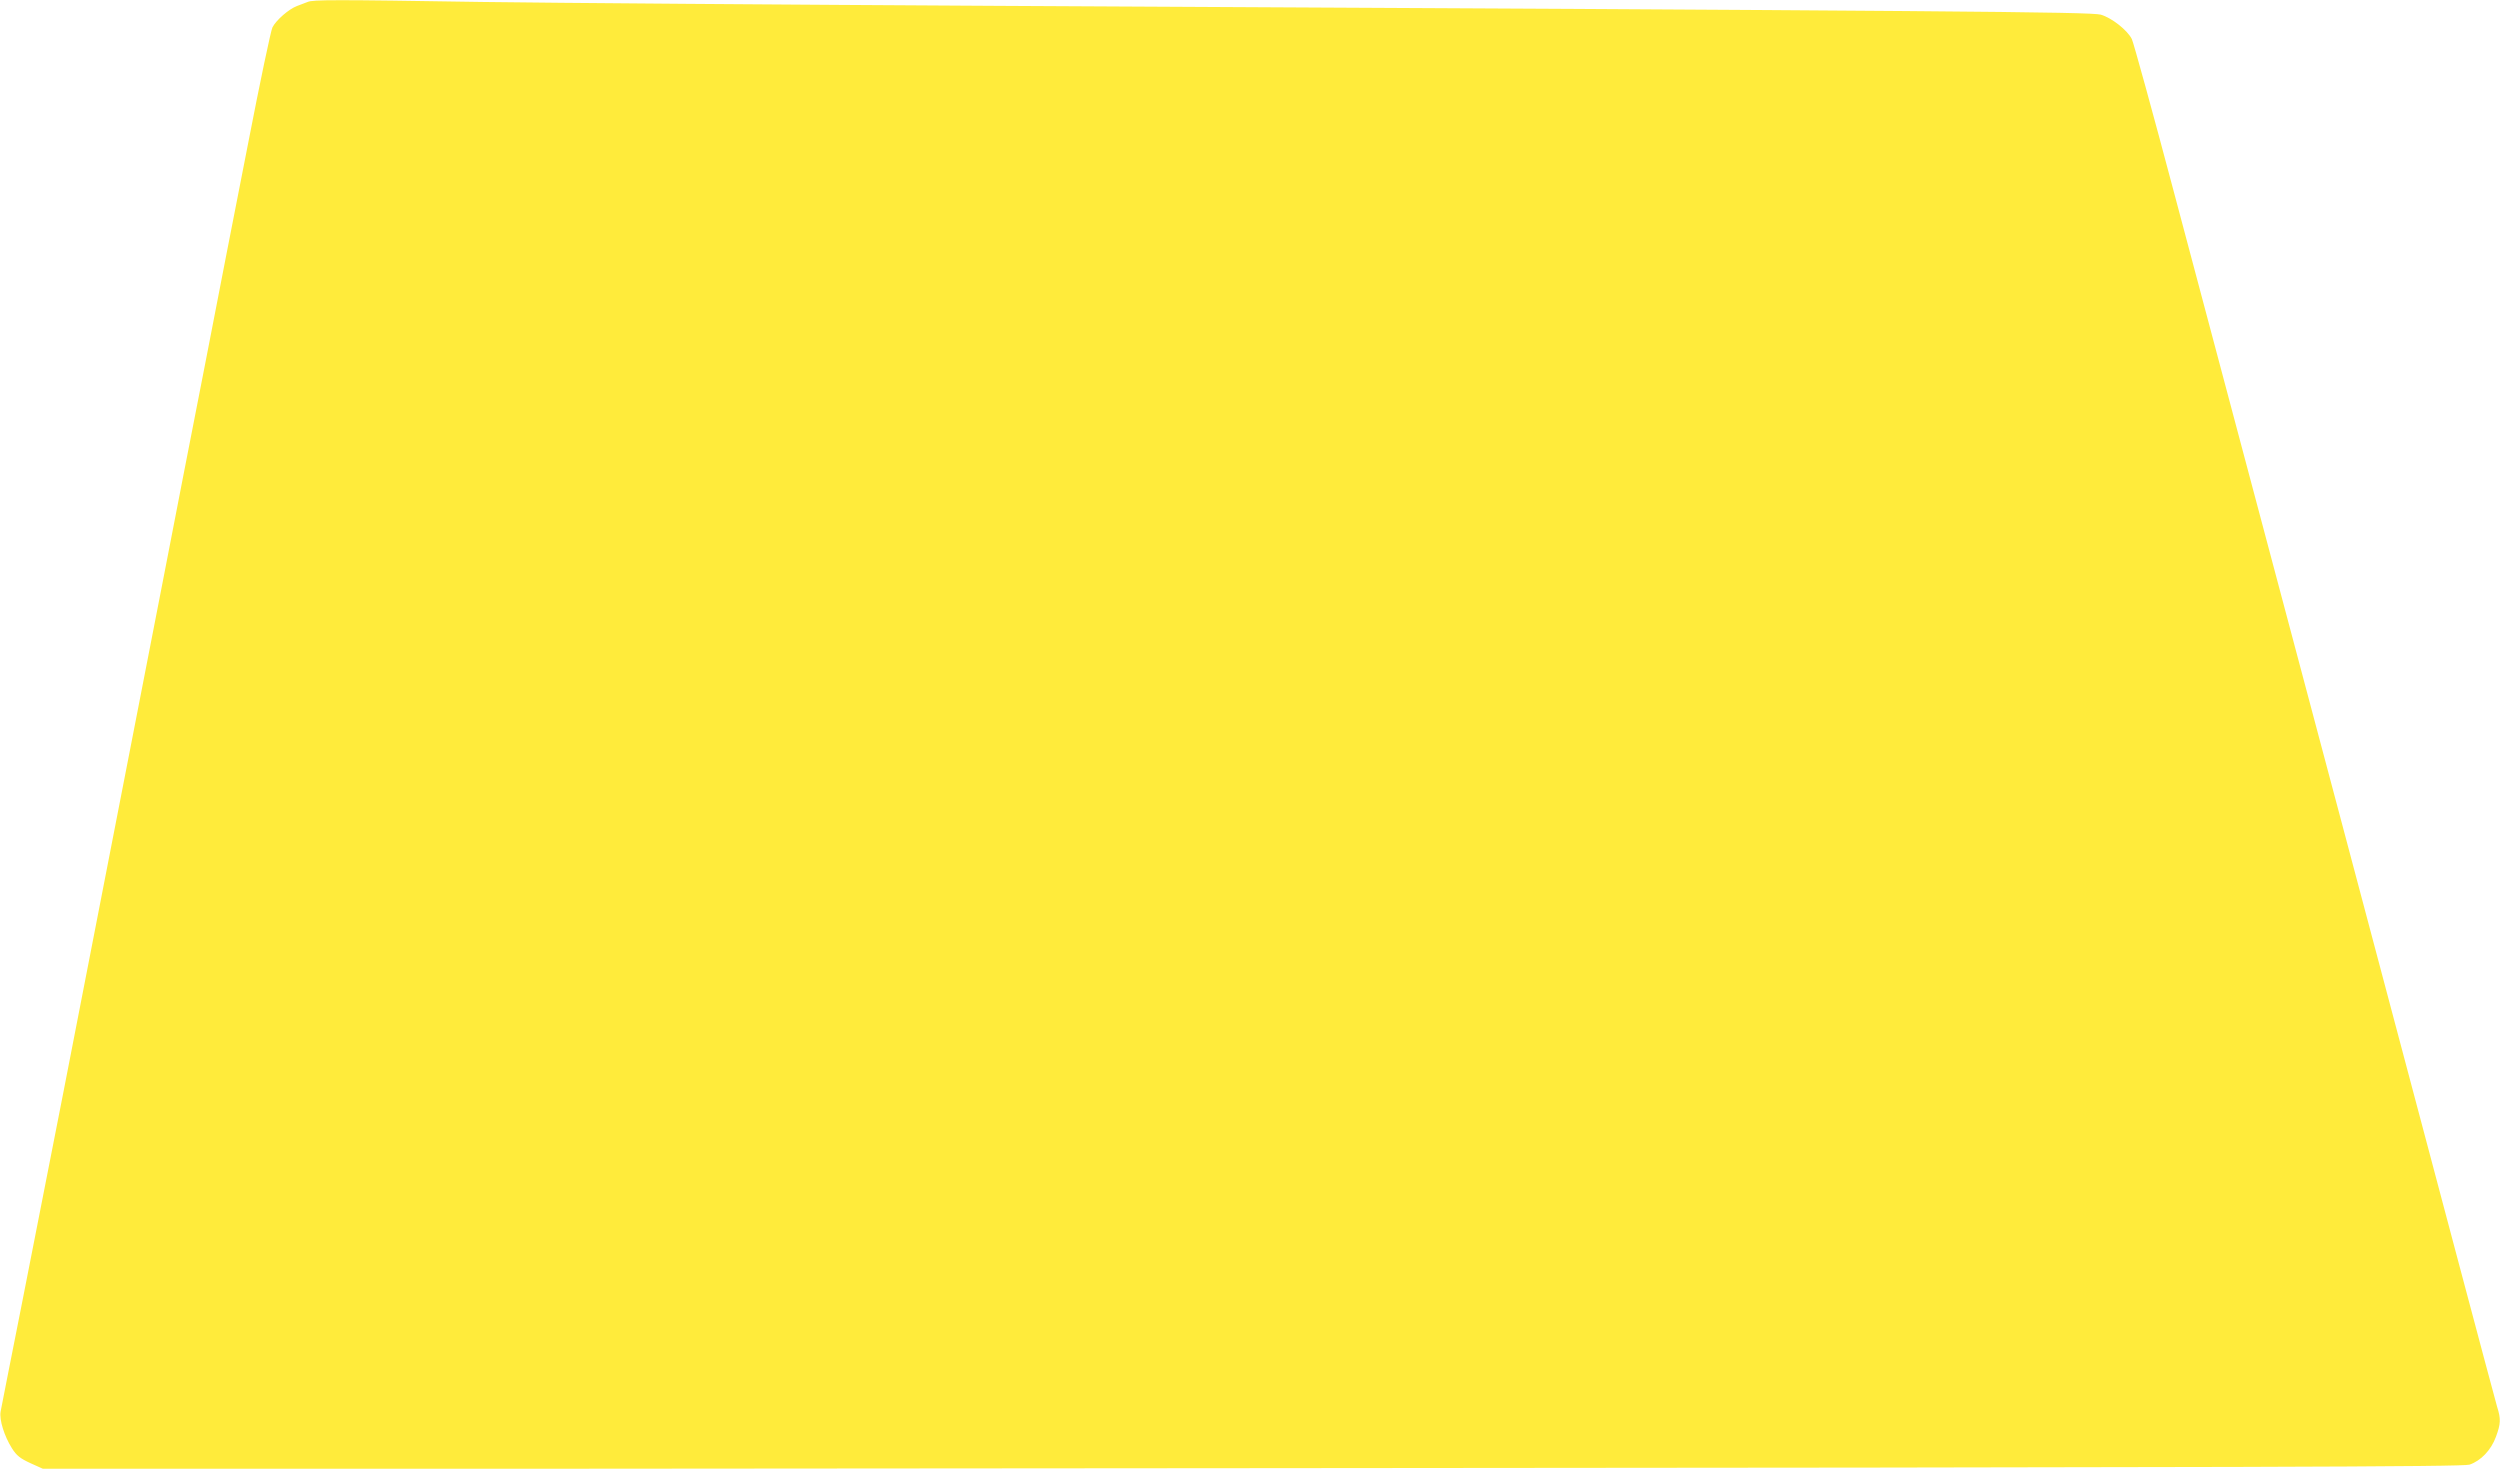
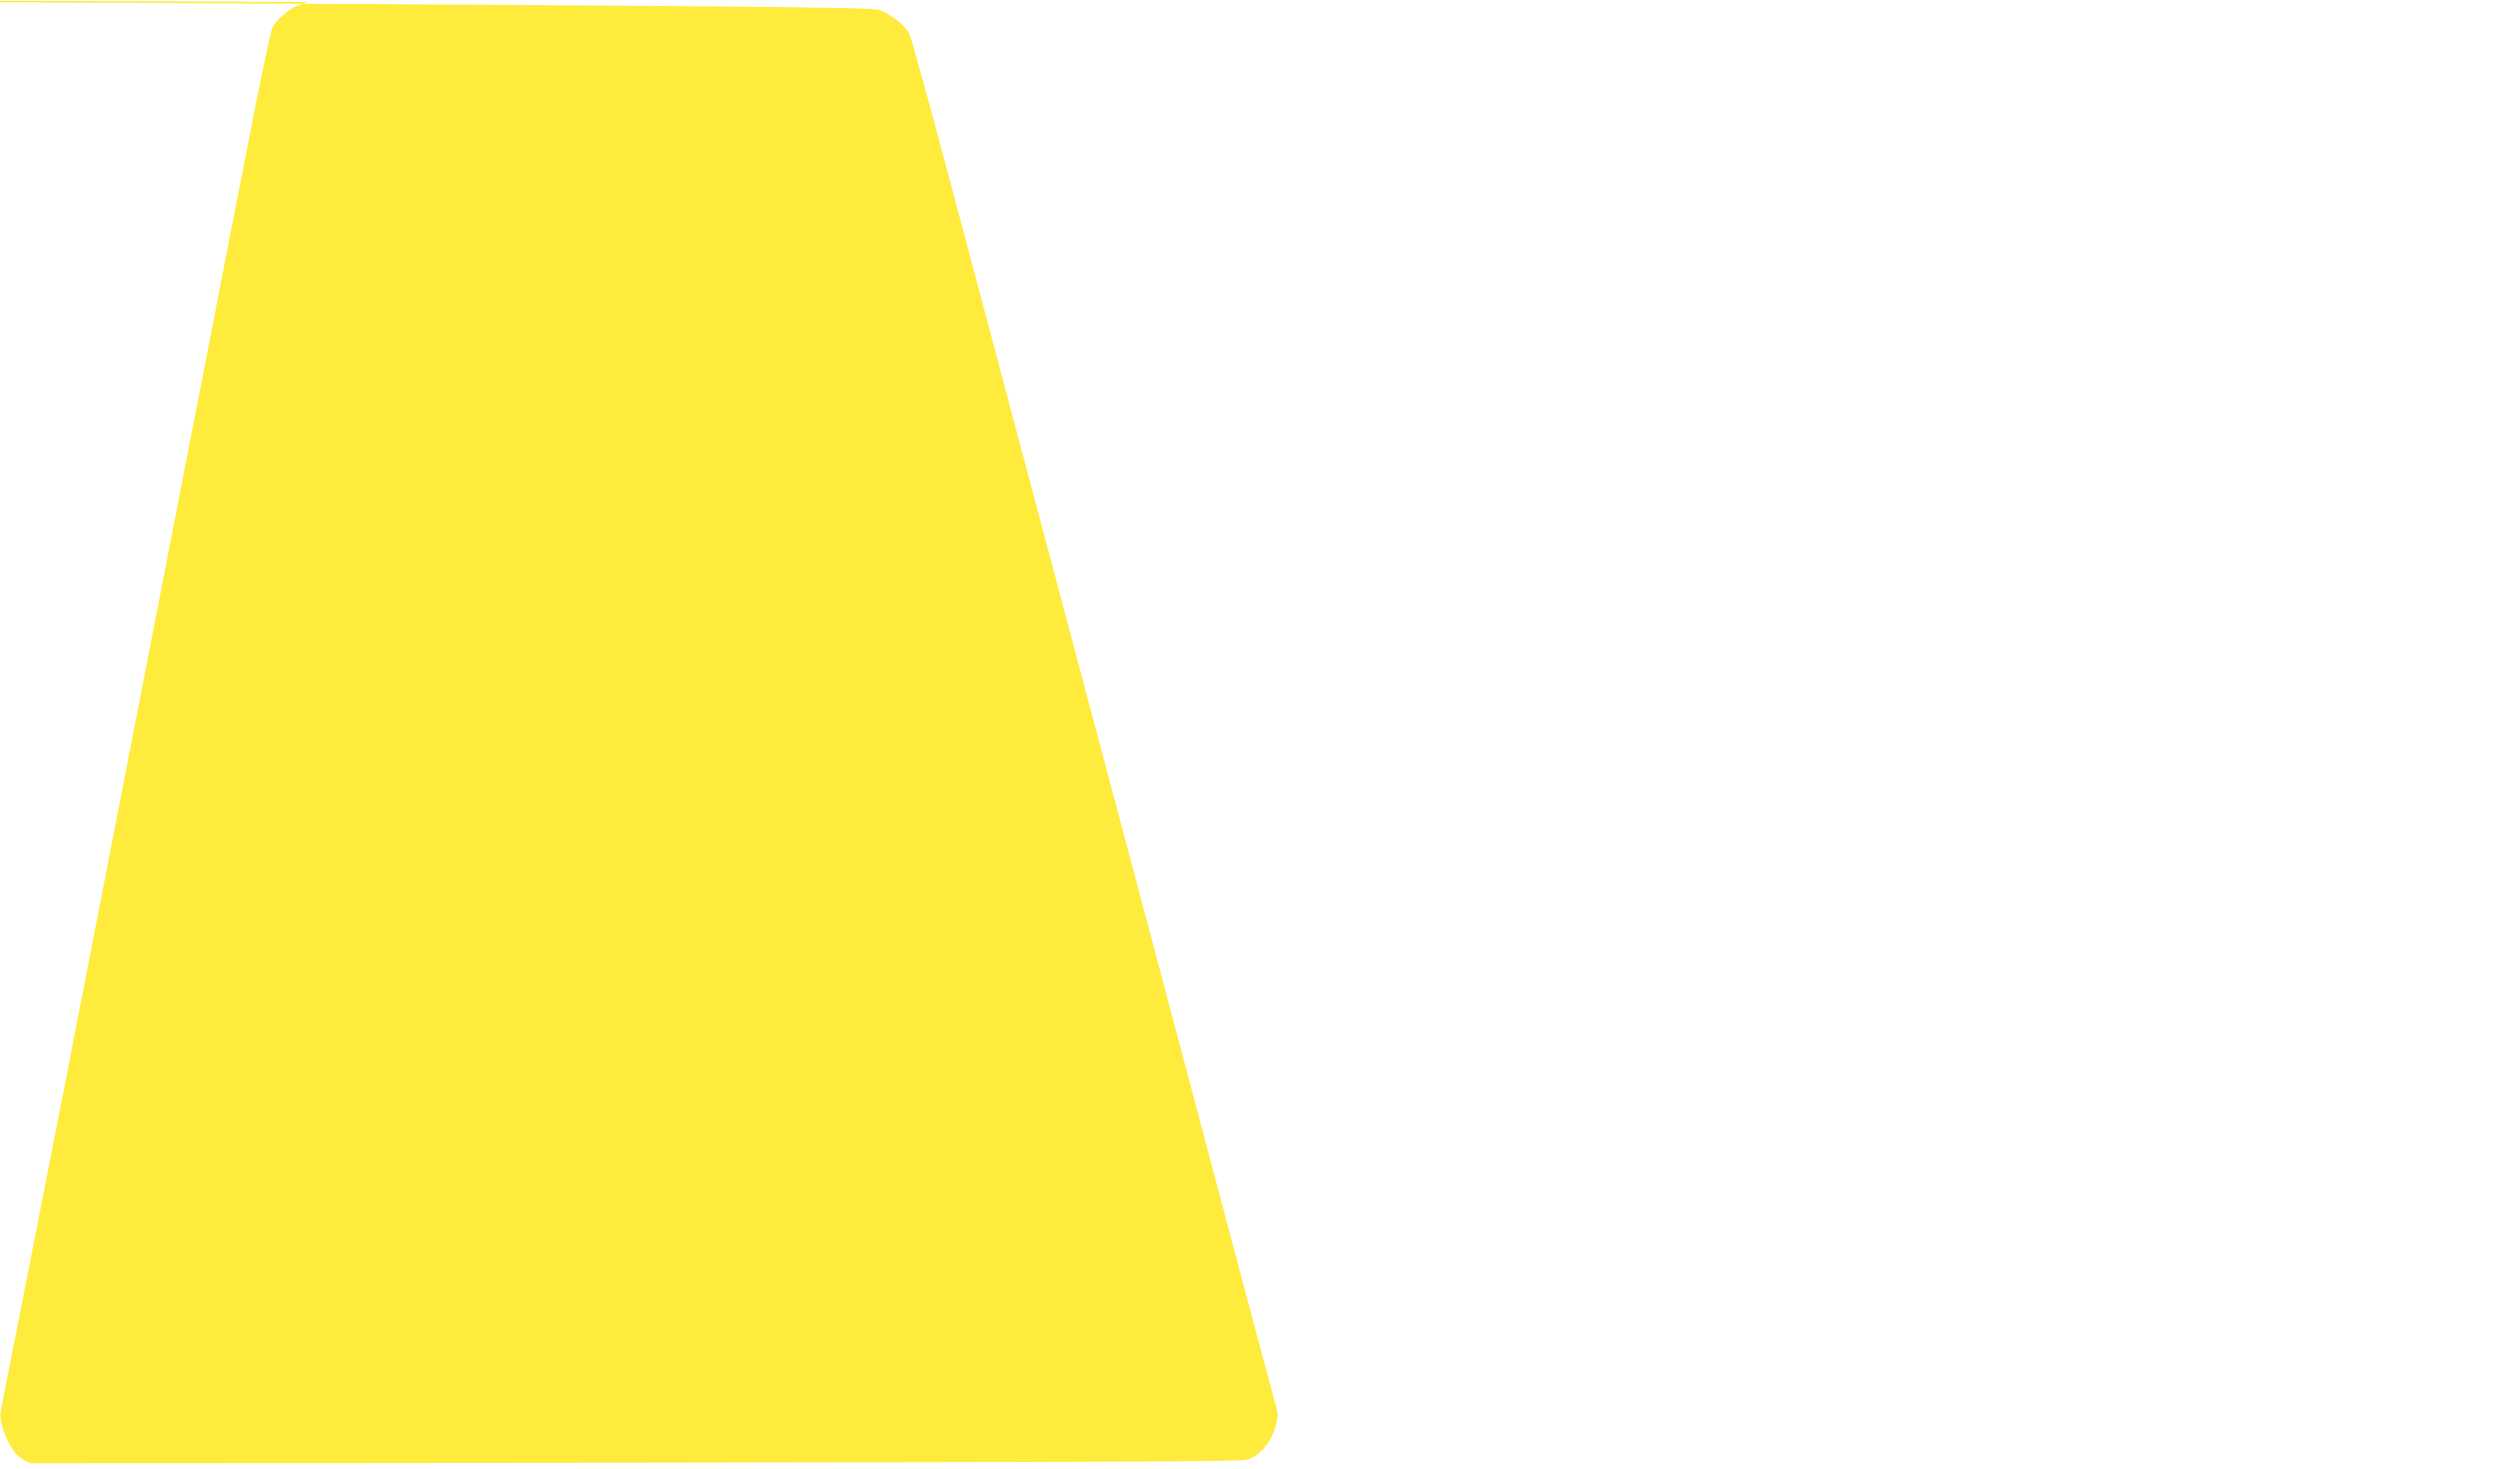
<svg xmlns="http://www.w3.org/2000/svg" version="1.0" width="1280pt" height="752pt" viewBox="0 0 1280 752" preserveAspectRatio="xMidYMid meet">
  <g transform="translate(0,752) scale(0.1,-0.1)" fill="#ffeb3b" stroke="none">
-     <path d="M1575 7510 c-11 -4 -36 -14 -55 -21 -42 -16 -106 -72 -125 -109 -8 -15 -64 -281 -124 -591 -61 -310 -160 -818 -220 -1129 -61 -311 -160 -819 -220 -1130 -61 -311 -175 -900 -255 -1310 -80 -410 -192 -988 -250 -1285 -58 -297 -153 -781 -211 -1075 -58 -294 -109 -550 -112 -568 -7 -42 19 -125 58 -187 24 -38 42 -52 96 -77 l67 -30 6191 5 c5188 4 6196 7 6229 18 58 20 110 74 135 142 25 68 26 92 6 155 -7 26 -93 344 -189 707 -204 771 -912 3432 -1462 5498 -112 423 -211 781 -219 797 -24 47 -104 109 -159 125 -54 14 -728 20 -5646 45 -1097 6 -2287 15 -2645 20 -752 12 -863 12 -890 0z" />
+     <path d="M1575 7510 c-11 -4 -36 -14 -55 -21 -42 -16 -106 -72 -125 -109 -8 -15 -64 -281 -124 -591 -61 -310 -160 -818 -220 -1129 -61 -311 -160 -819 -220 -1130 -61 -311 -175 -900 -255 -1310 -80 -410 -192 -988 -250 -1285 -58 -297 -153 -781 -211 -1075 -58 -294 -109 -550 -112 -568 -7 -42 19 -125 58 -187 24 -38 42 -52 96 -77 c5188 4 6196 7 6229 18 58 20 110 74 135 142 25 68 26 92 6 155 -7 26 -93 344 -189 707 -204 771 -912 3432 -1462 5498 -112 423 -211 781 -219 797 -24 47 -104 109 -159 125 -54 14 -728 20 -5646 45 -1097 6 -2287 15 -2645 20 -752 12 -863 12 -890 0z" />
  </g>
</svg>